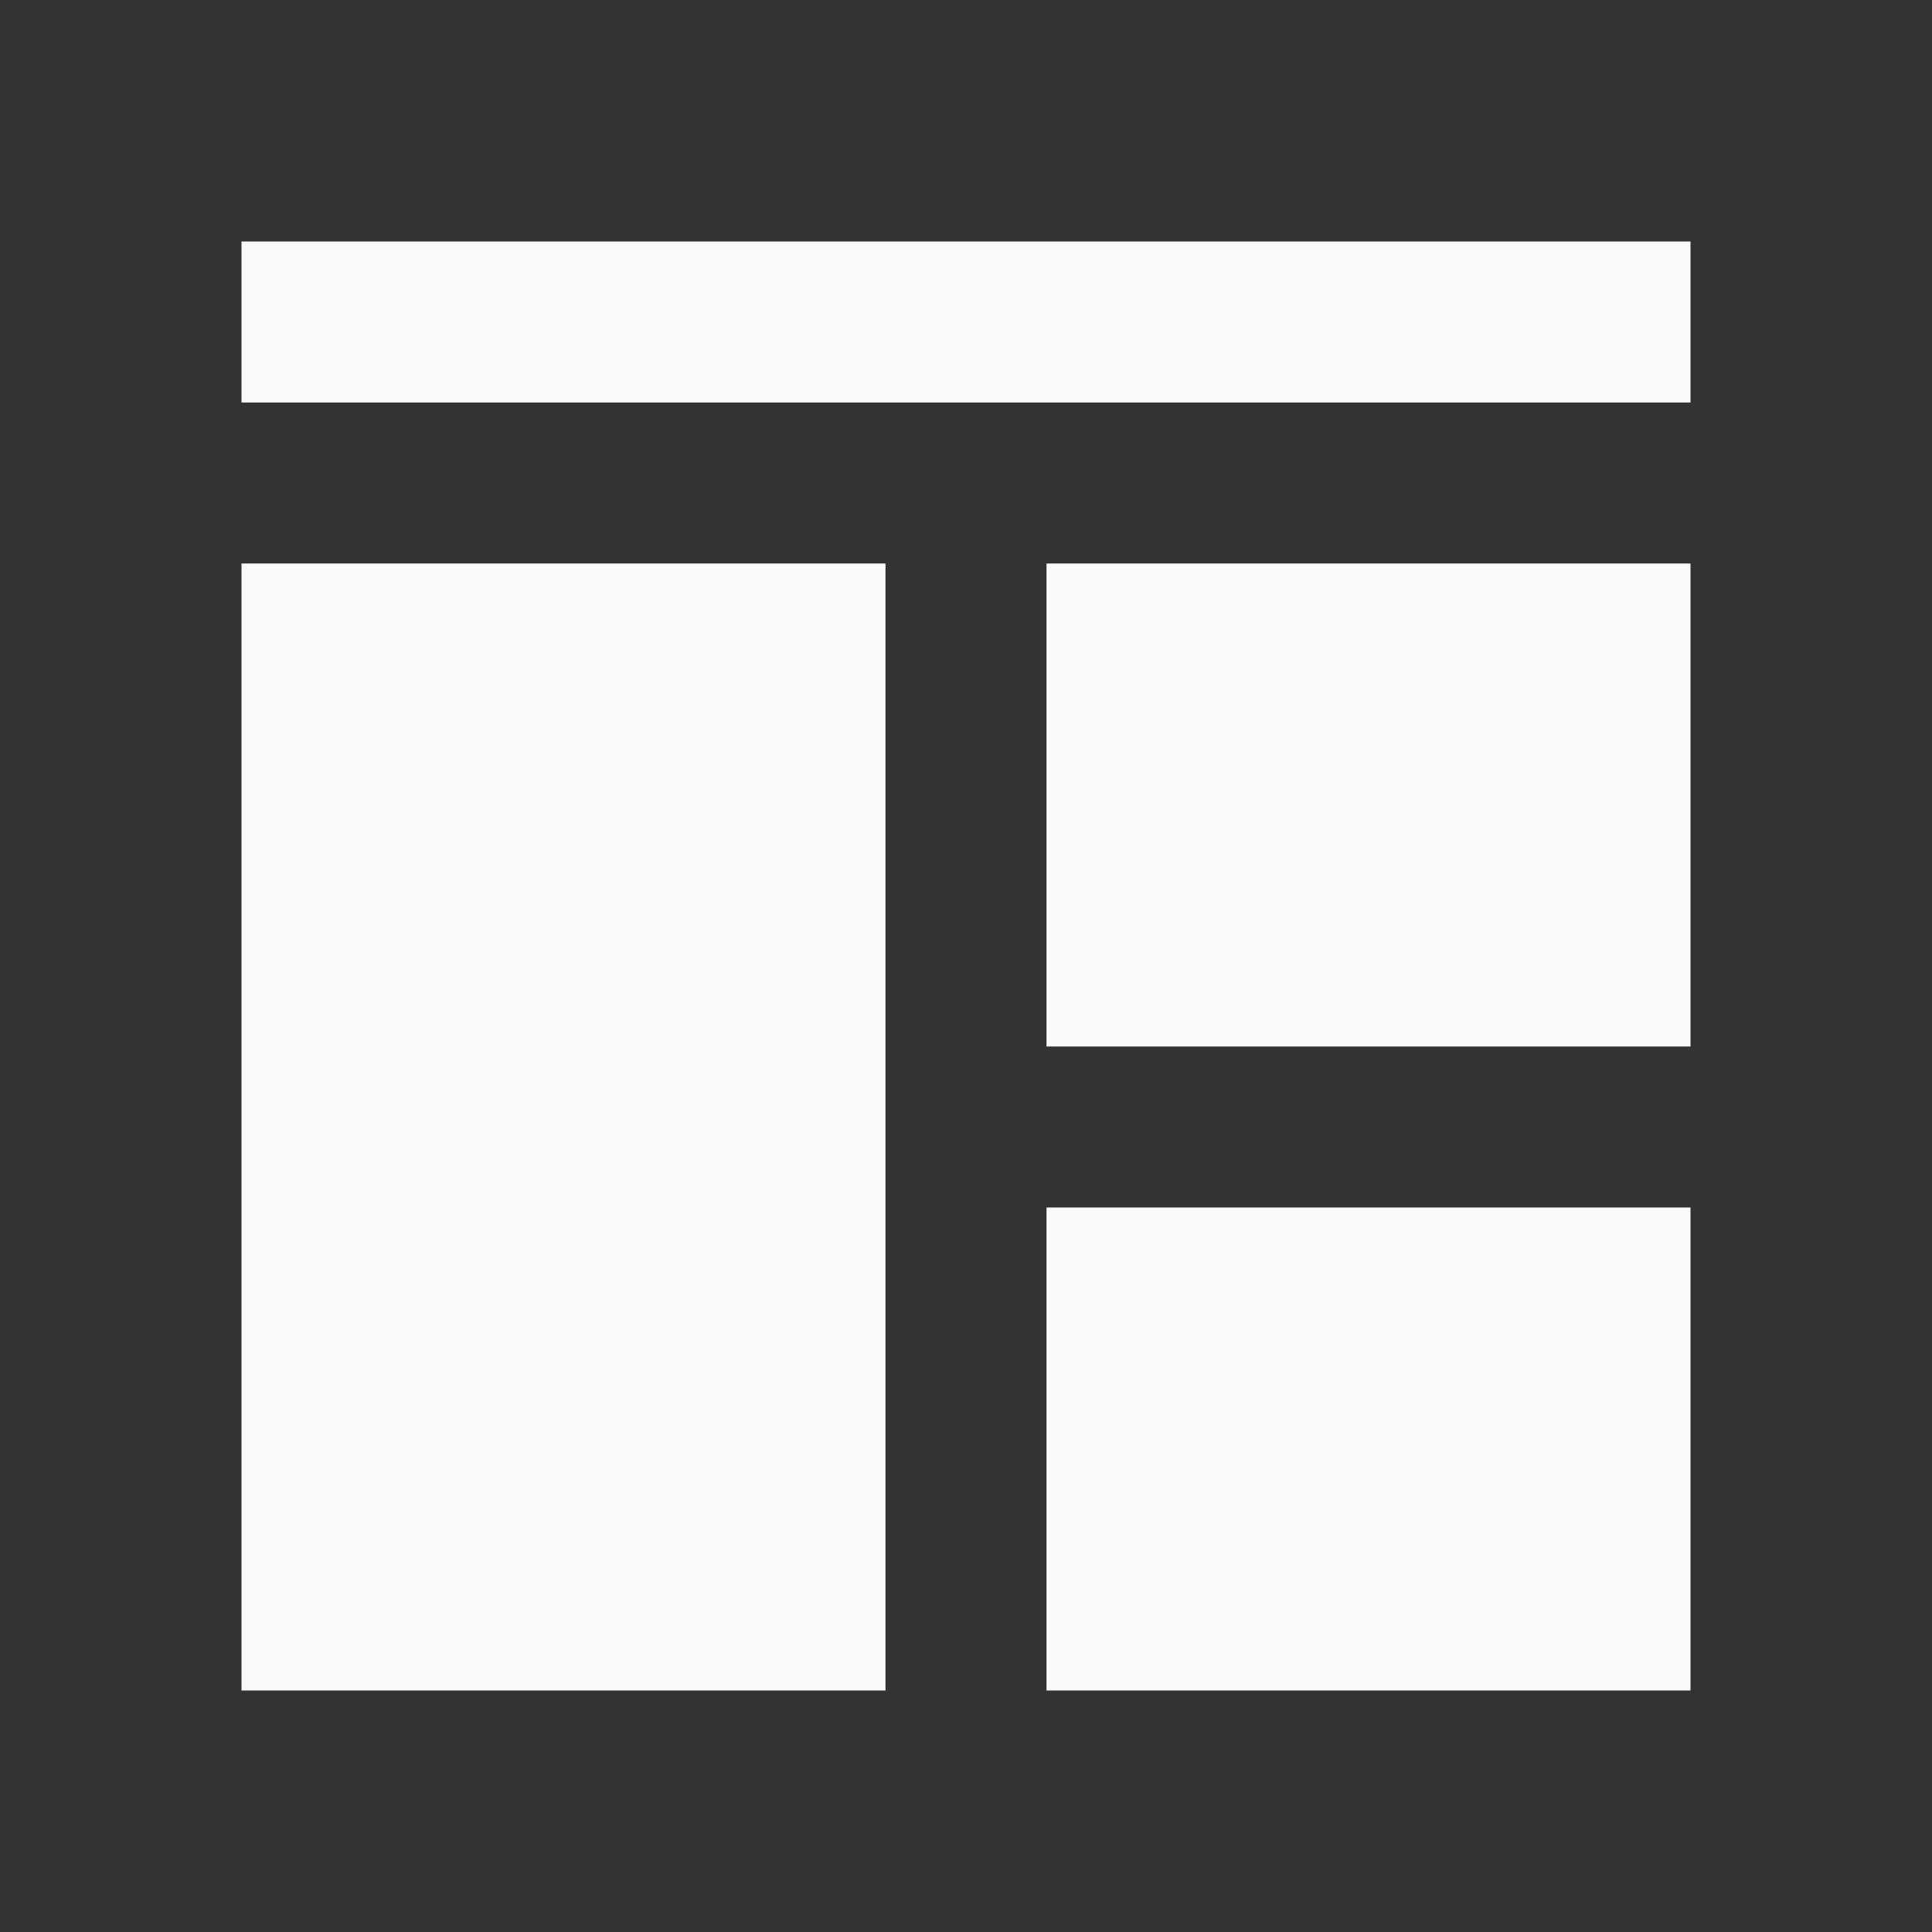
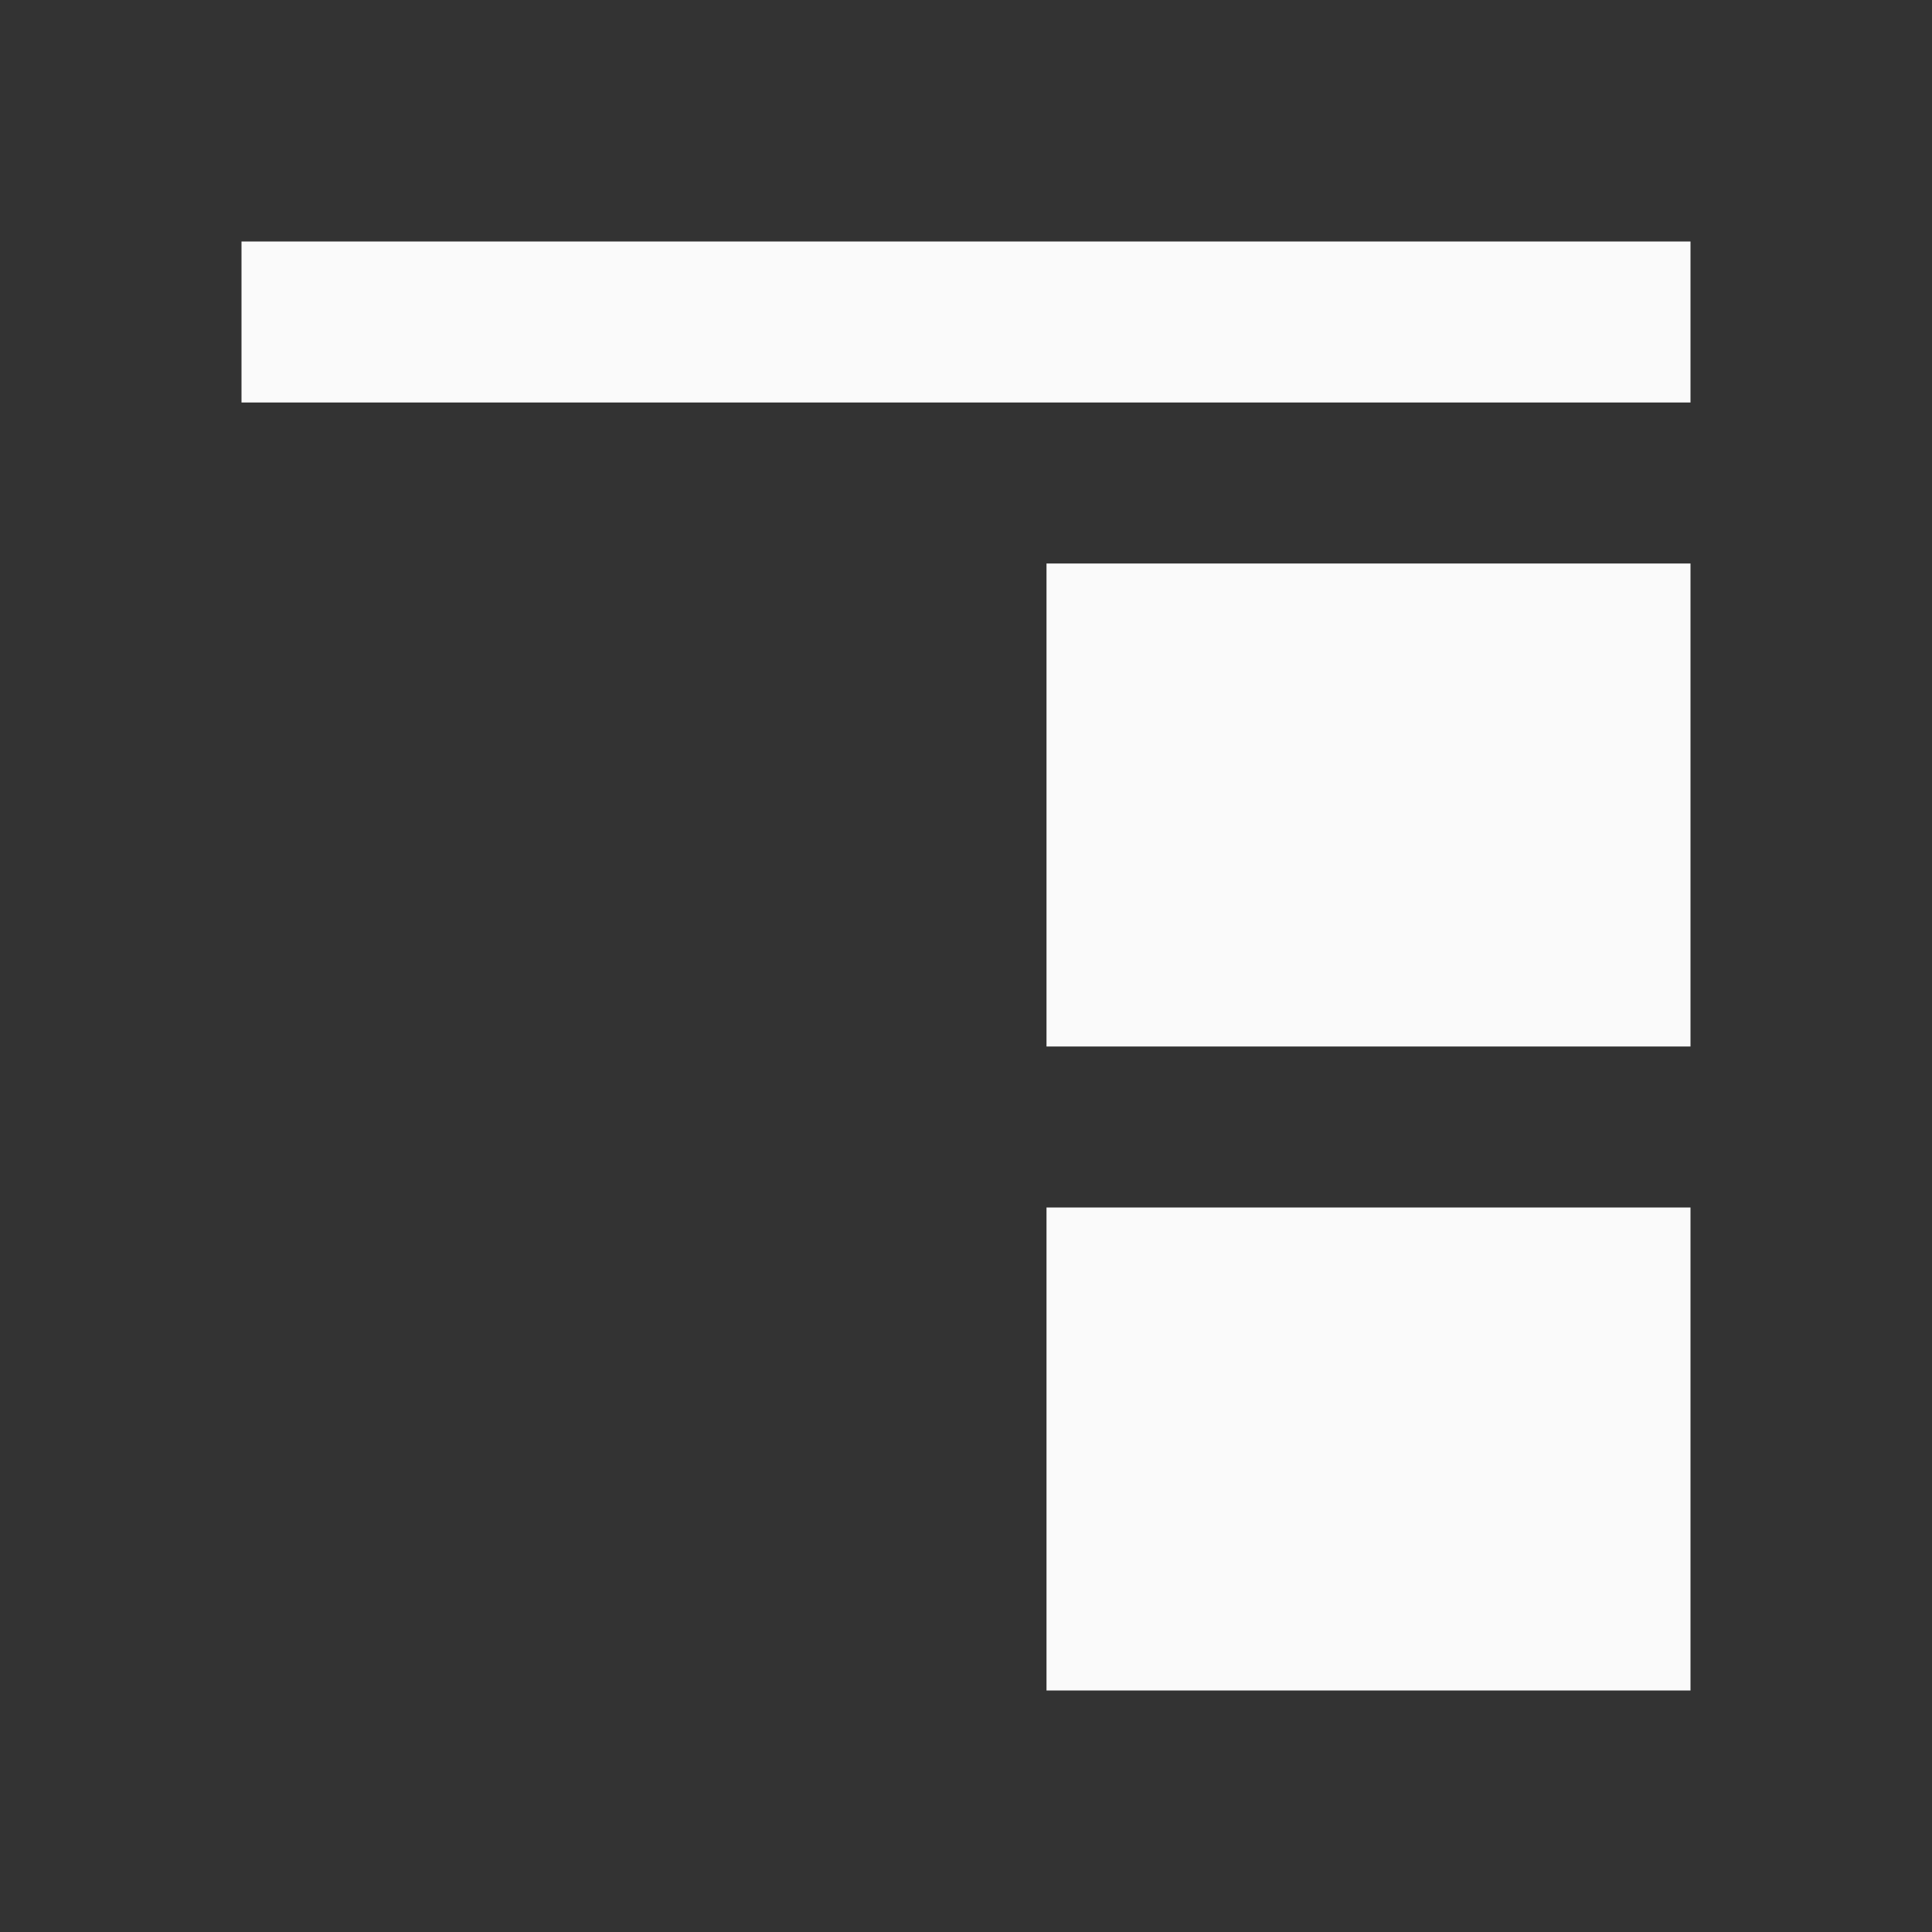
<svg xmlns="http://www.w3.org/2000/svg" width="24" height="24" viewBox="0 0 24 24" fill="none">
  <rect x="0" y="0" width="24" height="24" fill="#333333" stroke="none" />
-   <path fill-rule="evenodd" clip-rule="evenodd" d="M21 3H3V5H21V3ZM11 21H3V7H11V21ZM21 21H13V15H21V21ZM13 13V7H21V13H13Z" fill="#FAFAFA" />
+   <path fill-rule="evenodd" clip-rule="evenodd" d="M21 3H3V5H21V3ZM11 21H3H11V21ZM21 21H13V15H21V21ZM13 13V7H21V13H13Z" fill="#FAFAFA" />
</svg>